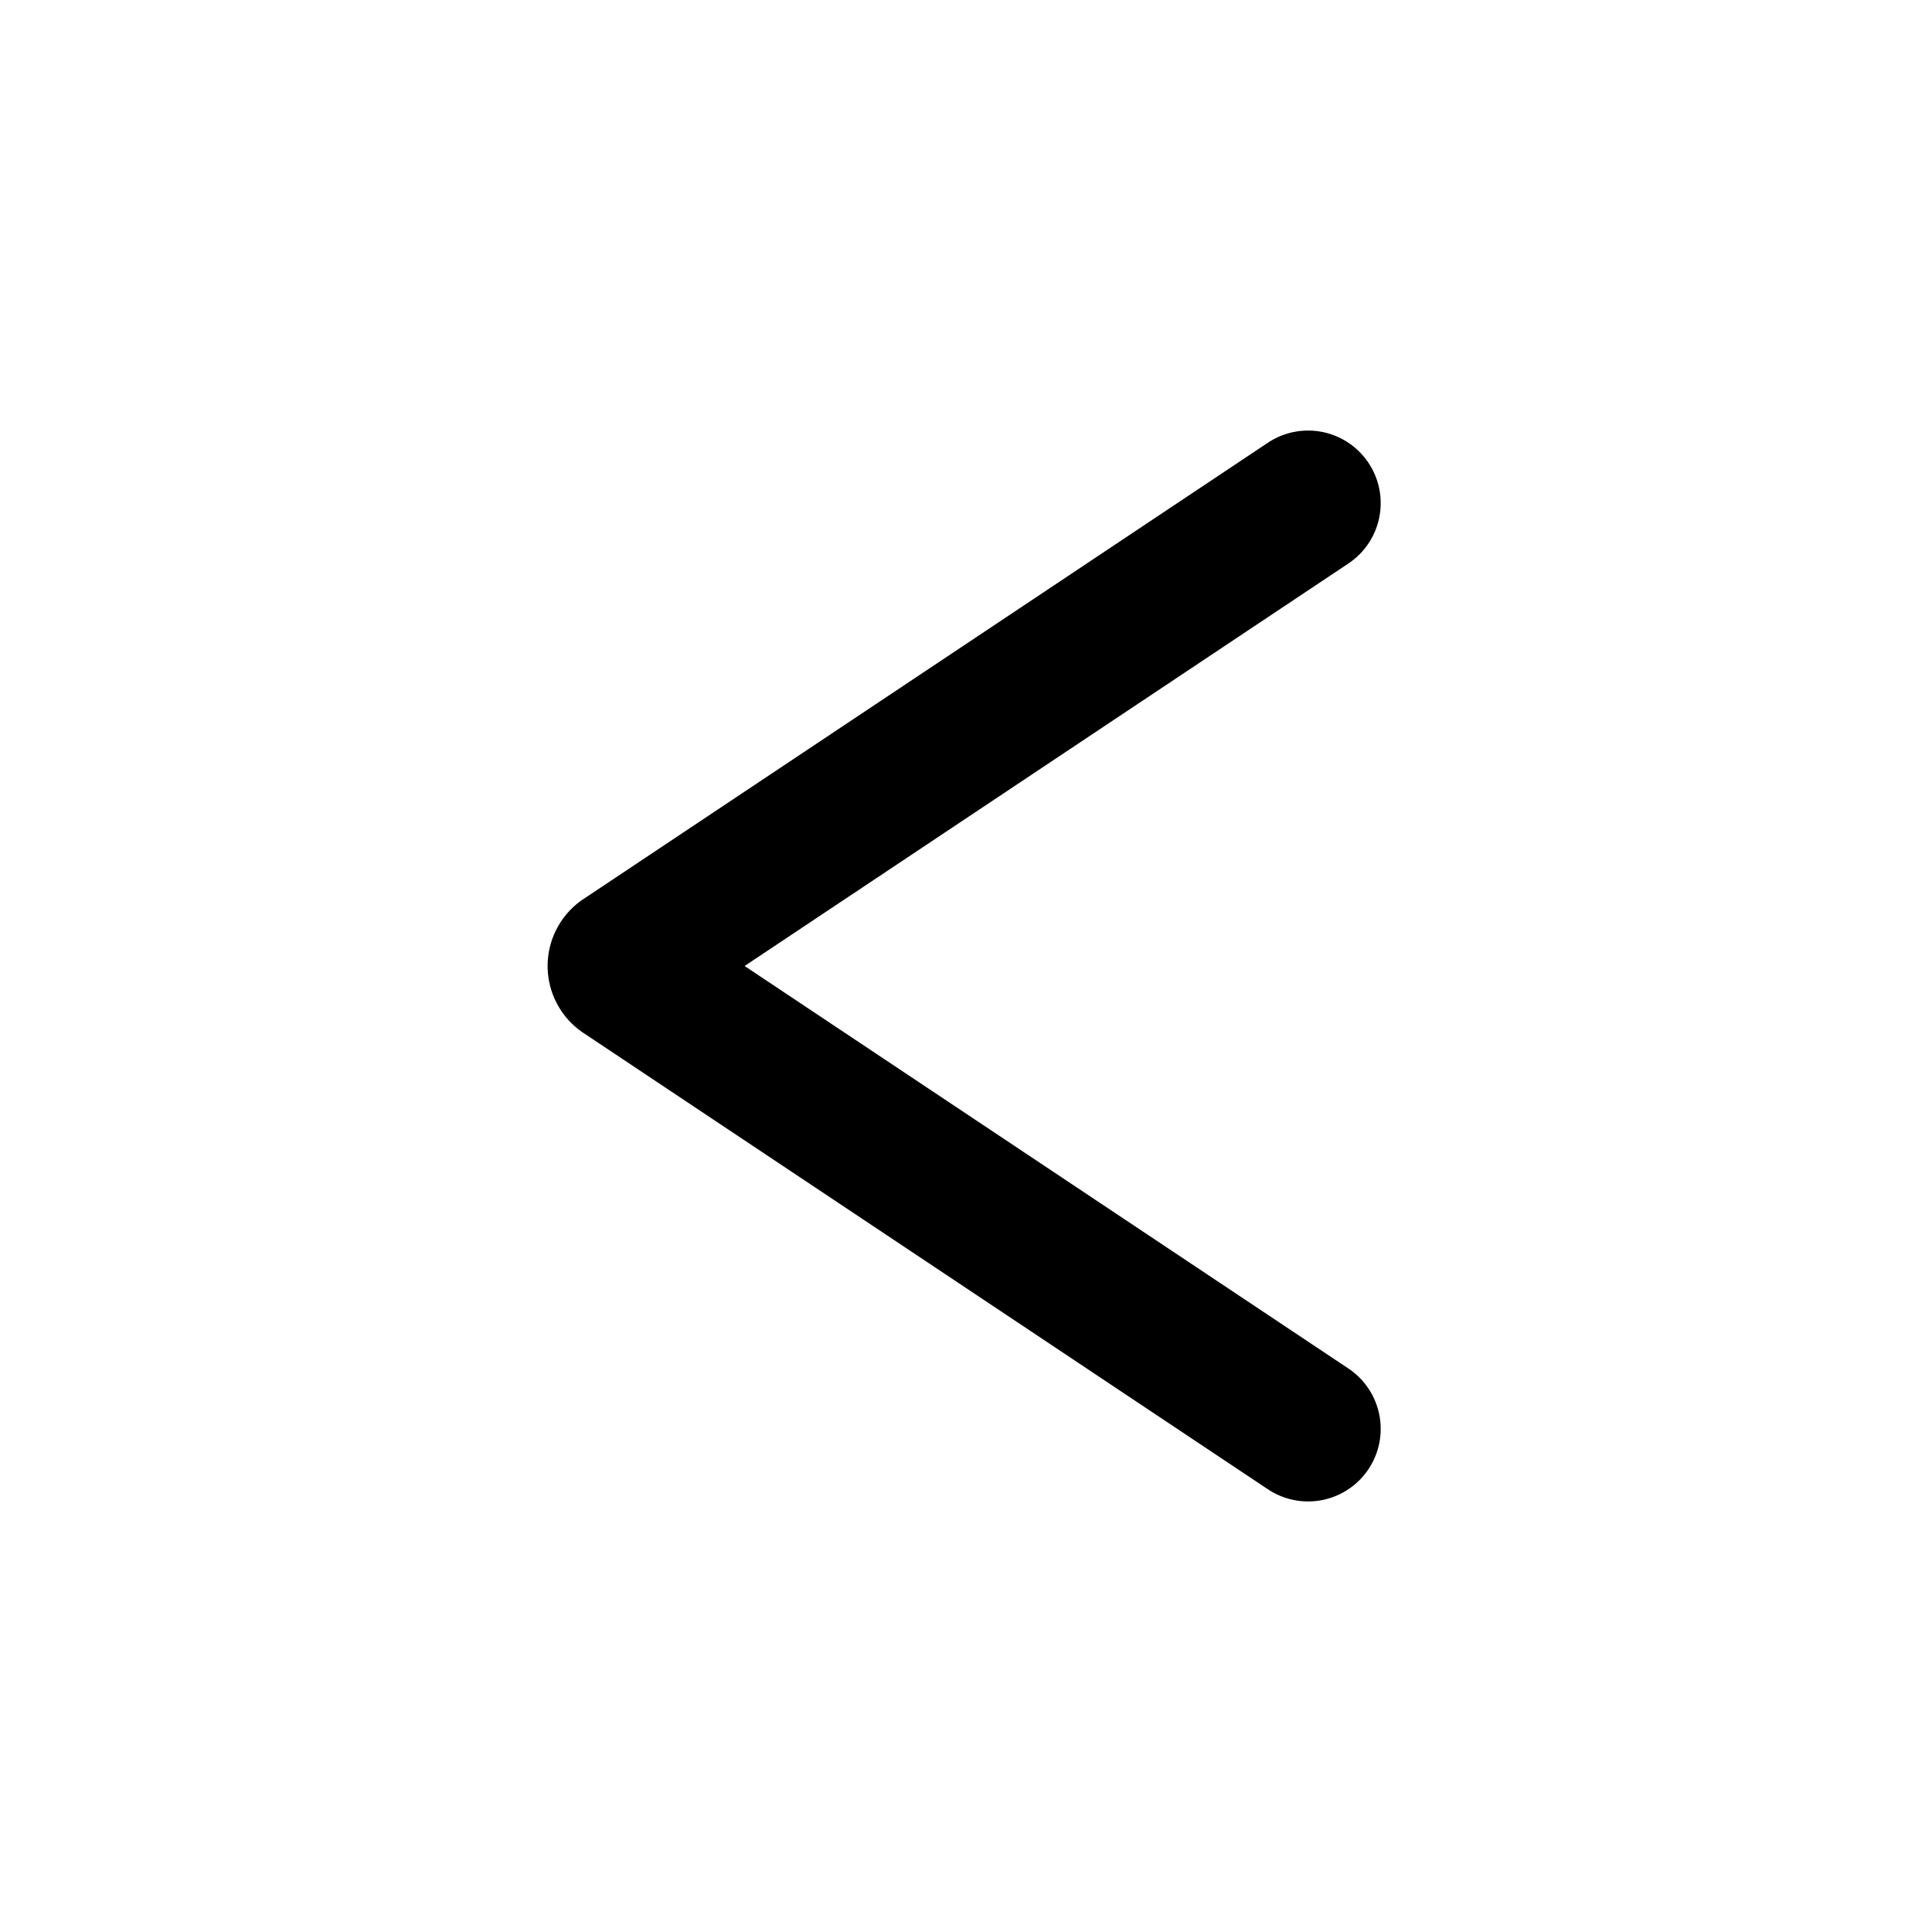
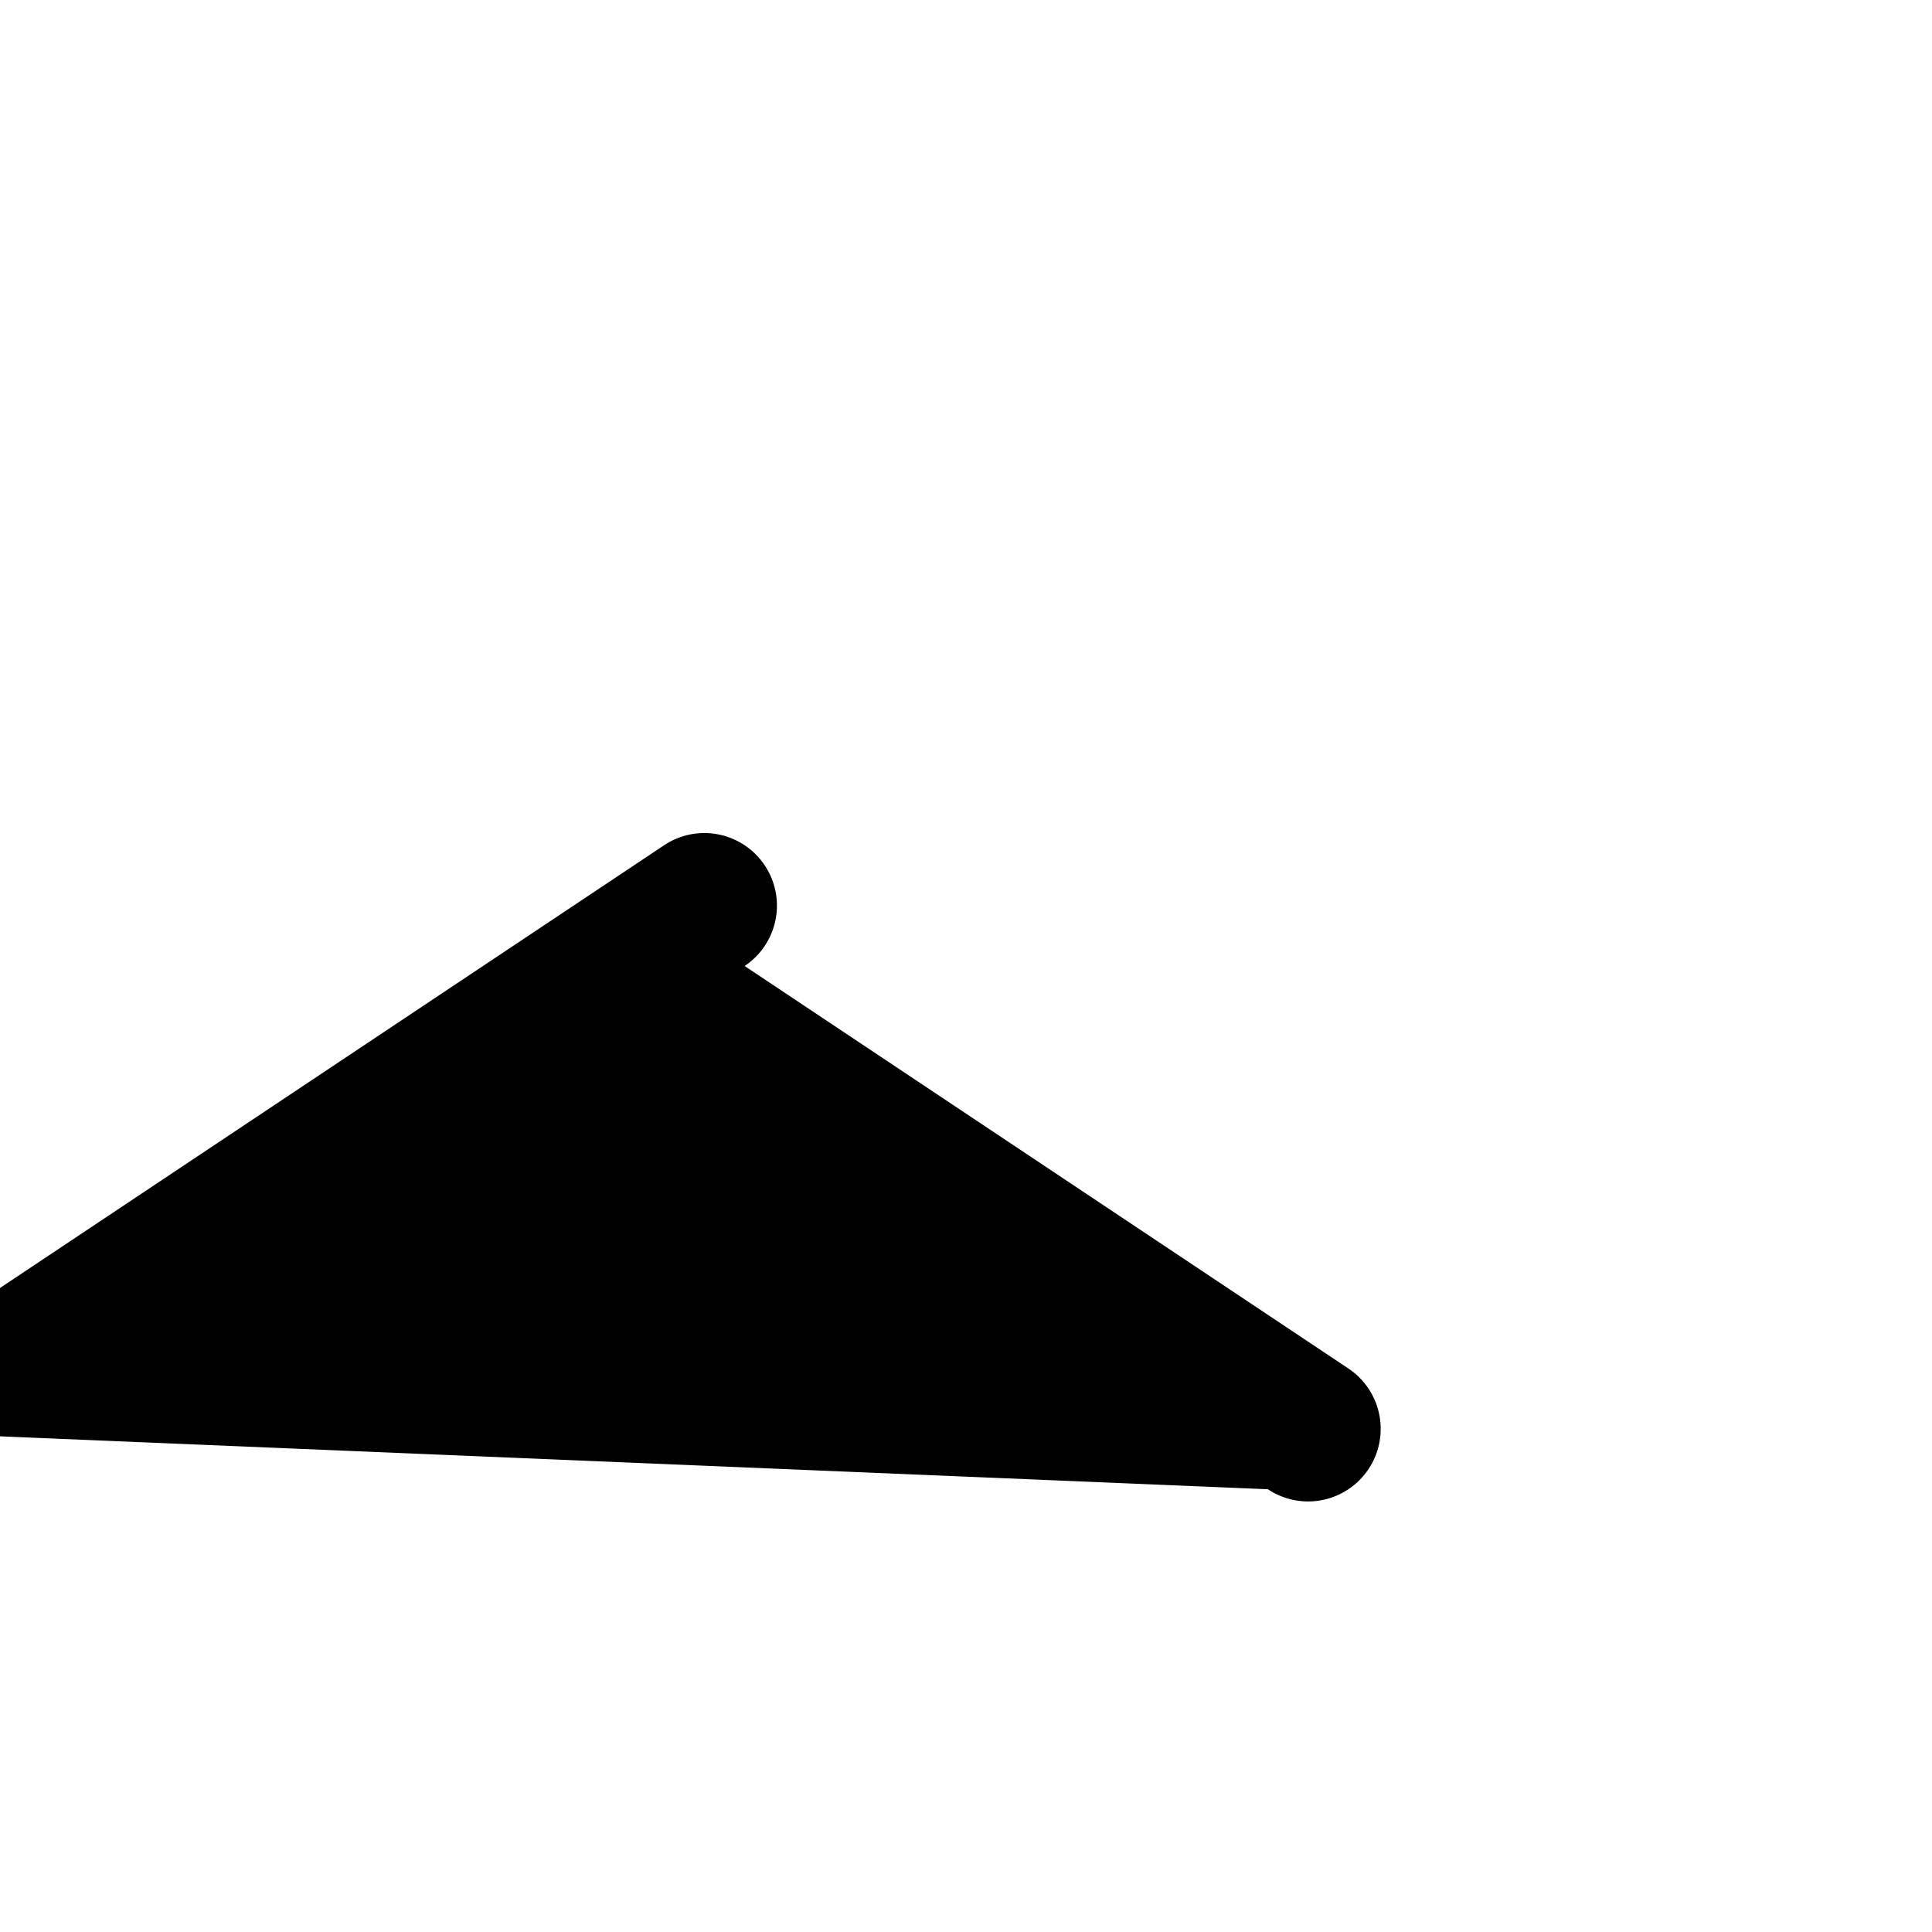
<svg xmlns="http://www.w3.org/2000/svg" width="24" height="24" viewBox="0 0 24 24">
-   <path d="M16.75 17l-7.5-5l7.5-5a.901.901 0 1 0-1-1.5l-8.502 5.668a1 1 0 0 0 0 1.664L15.75 18.5a.901.901 0 1 0 1-1.5z" fill-rule="evenodd" />
+   <path d="M16.75 17l-7.5-5a.901.901 0 1 0-1-1.5l-8.502 5.668a1 1 0 0 0 0 1.664L15.75 18.5a.901.901 0 1 0 1-1.5z" fill-rule="evenodd" />
</svg>